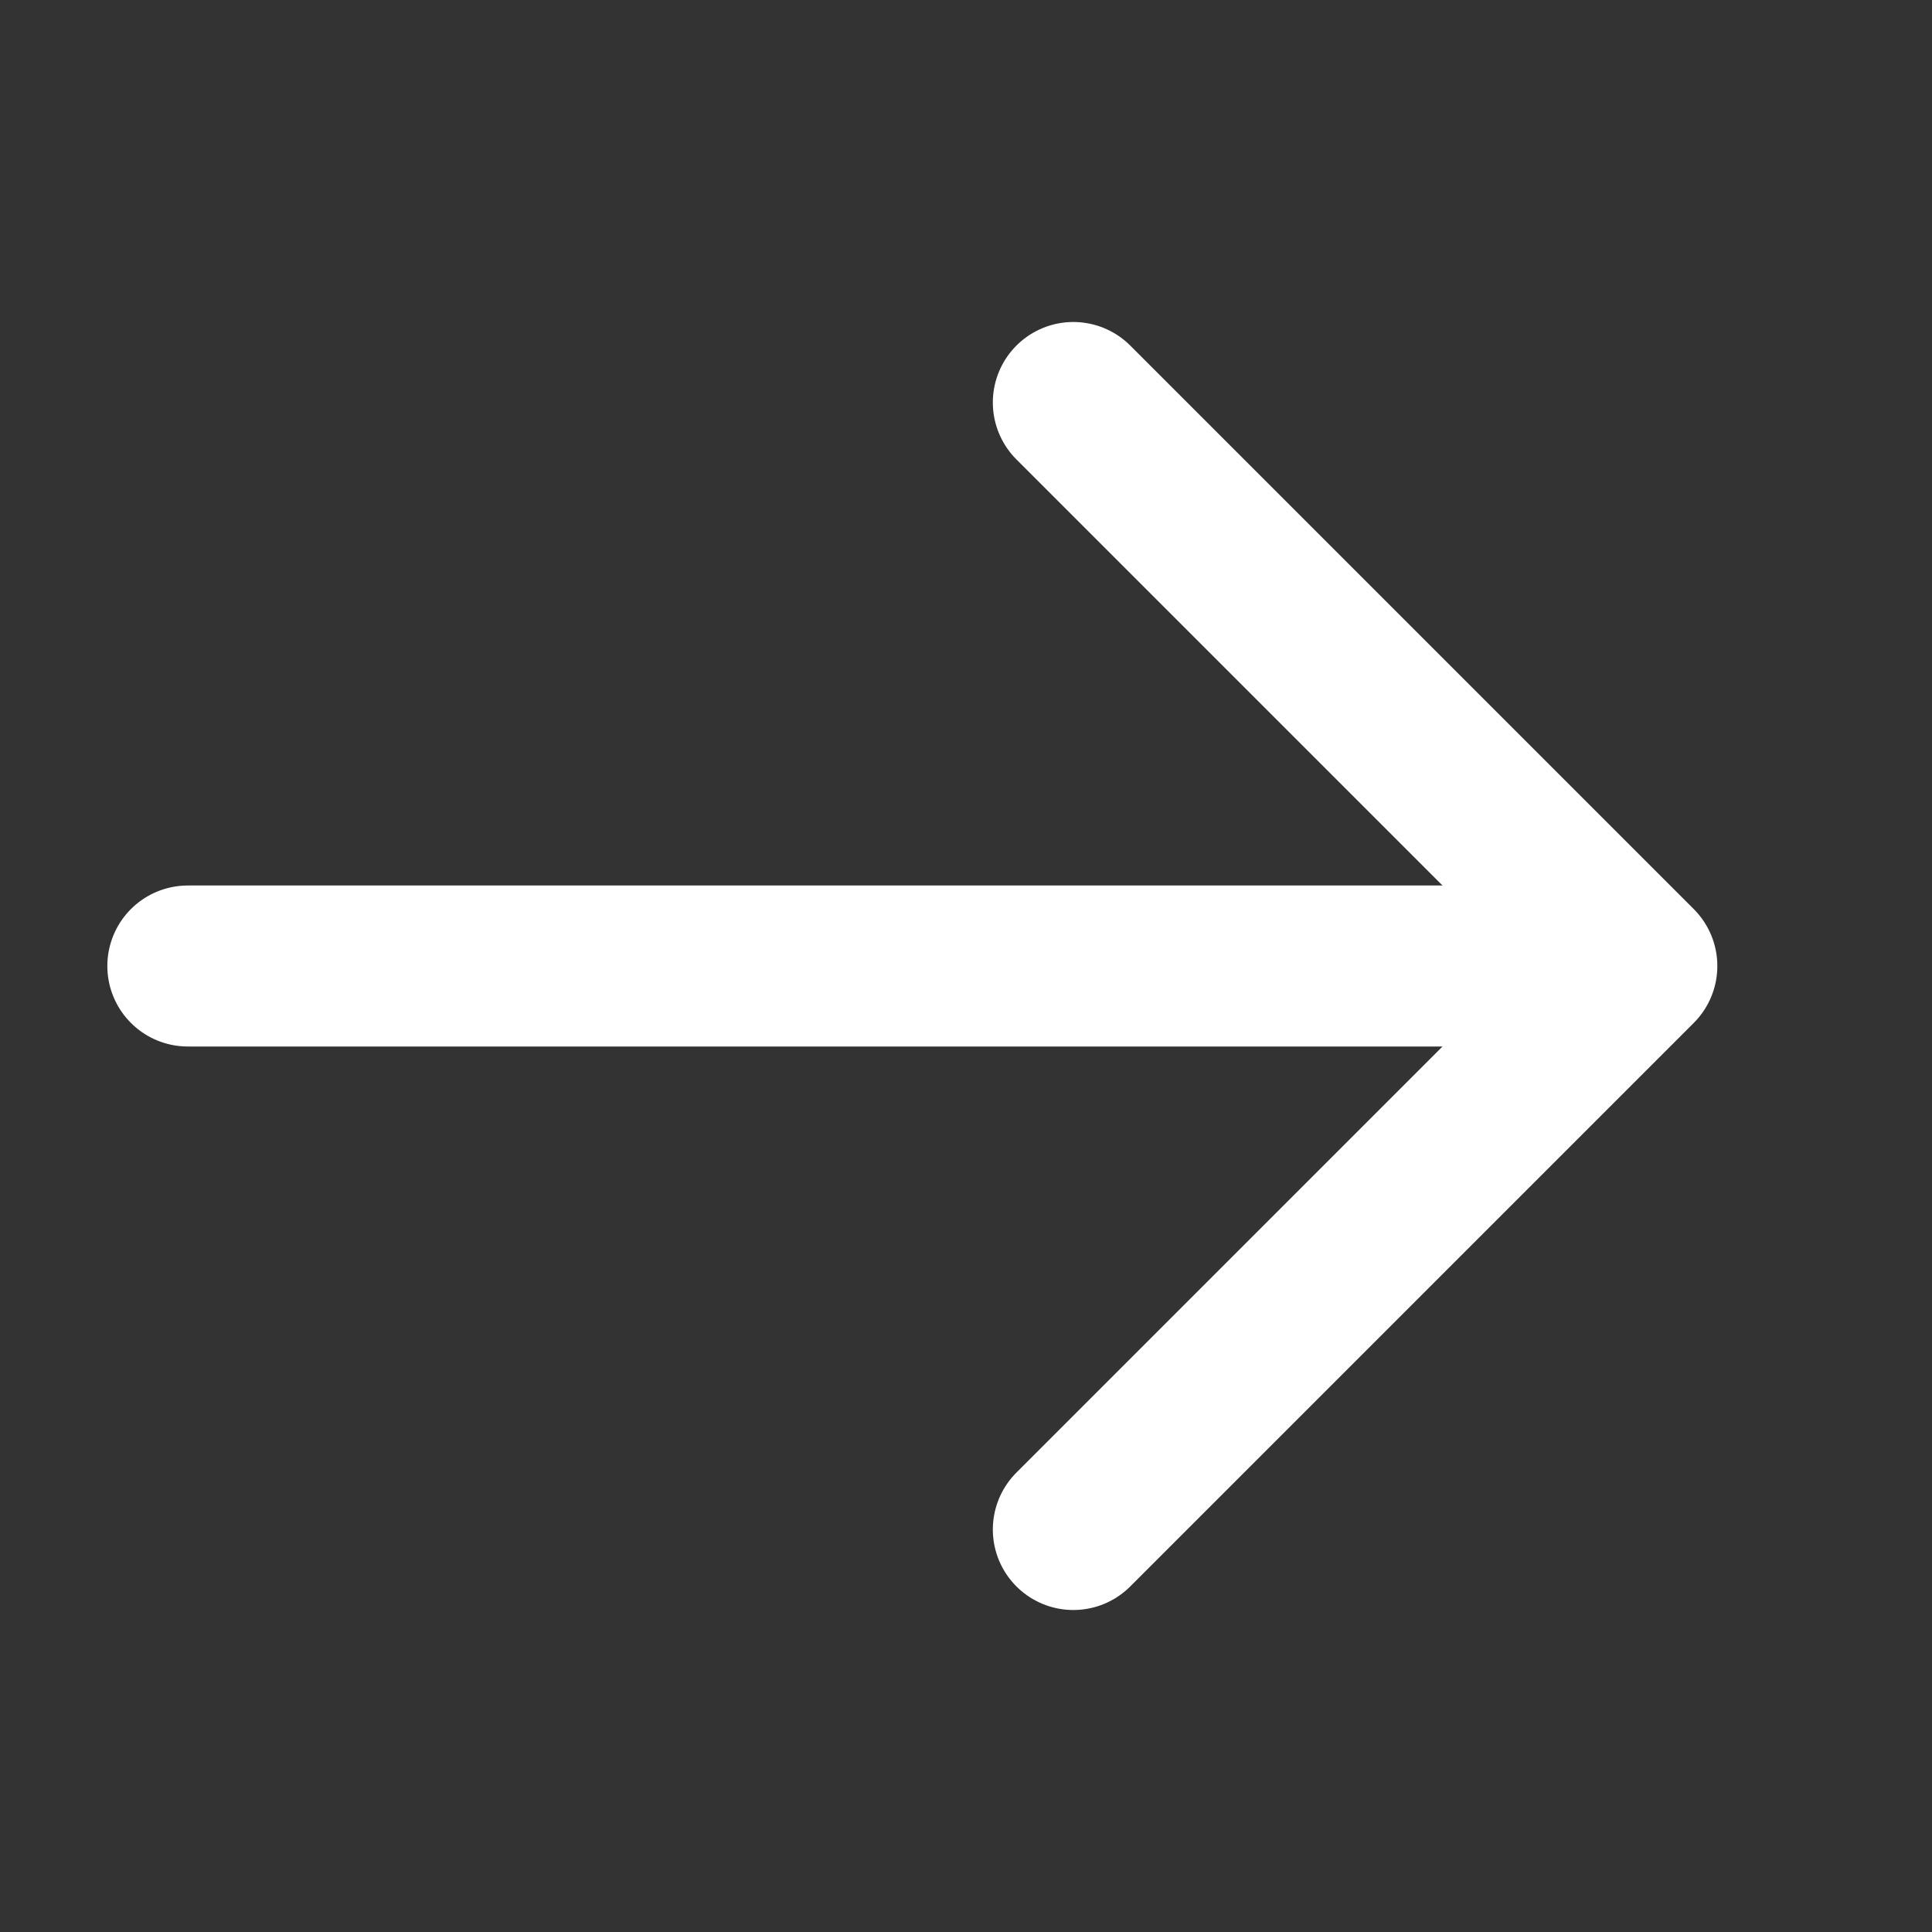
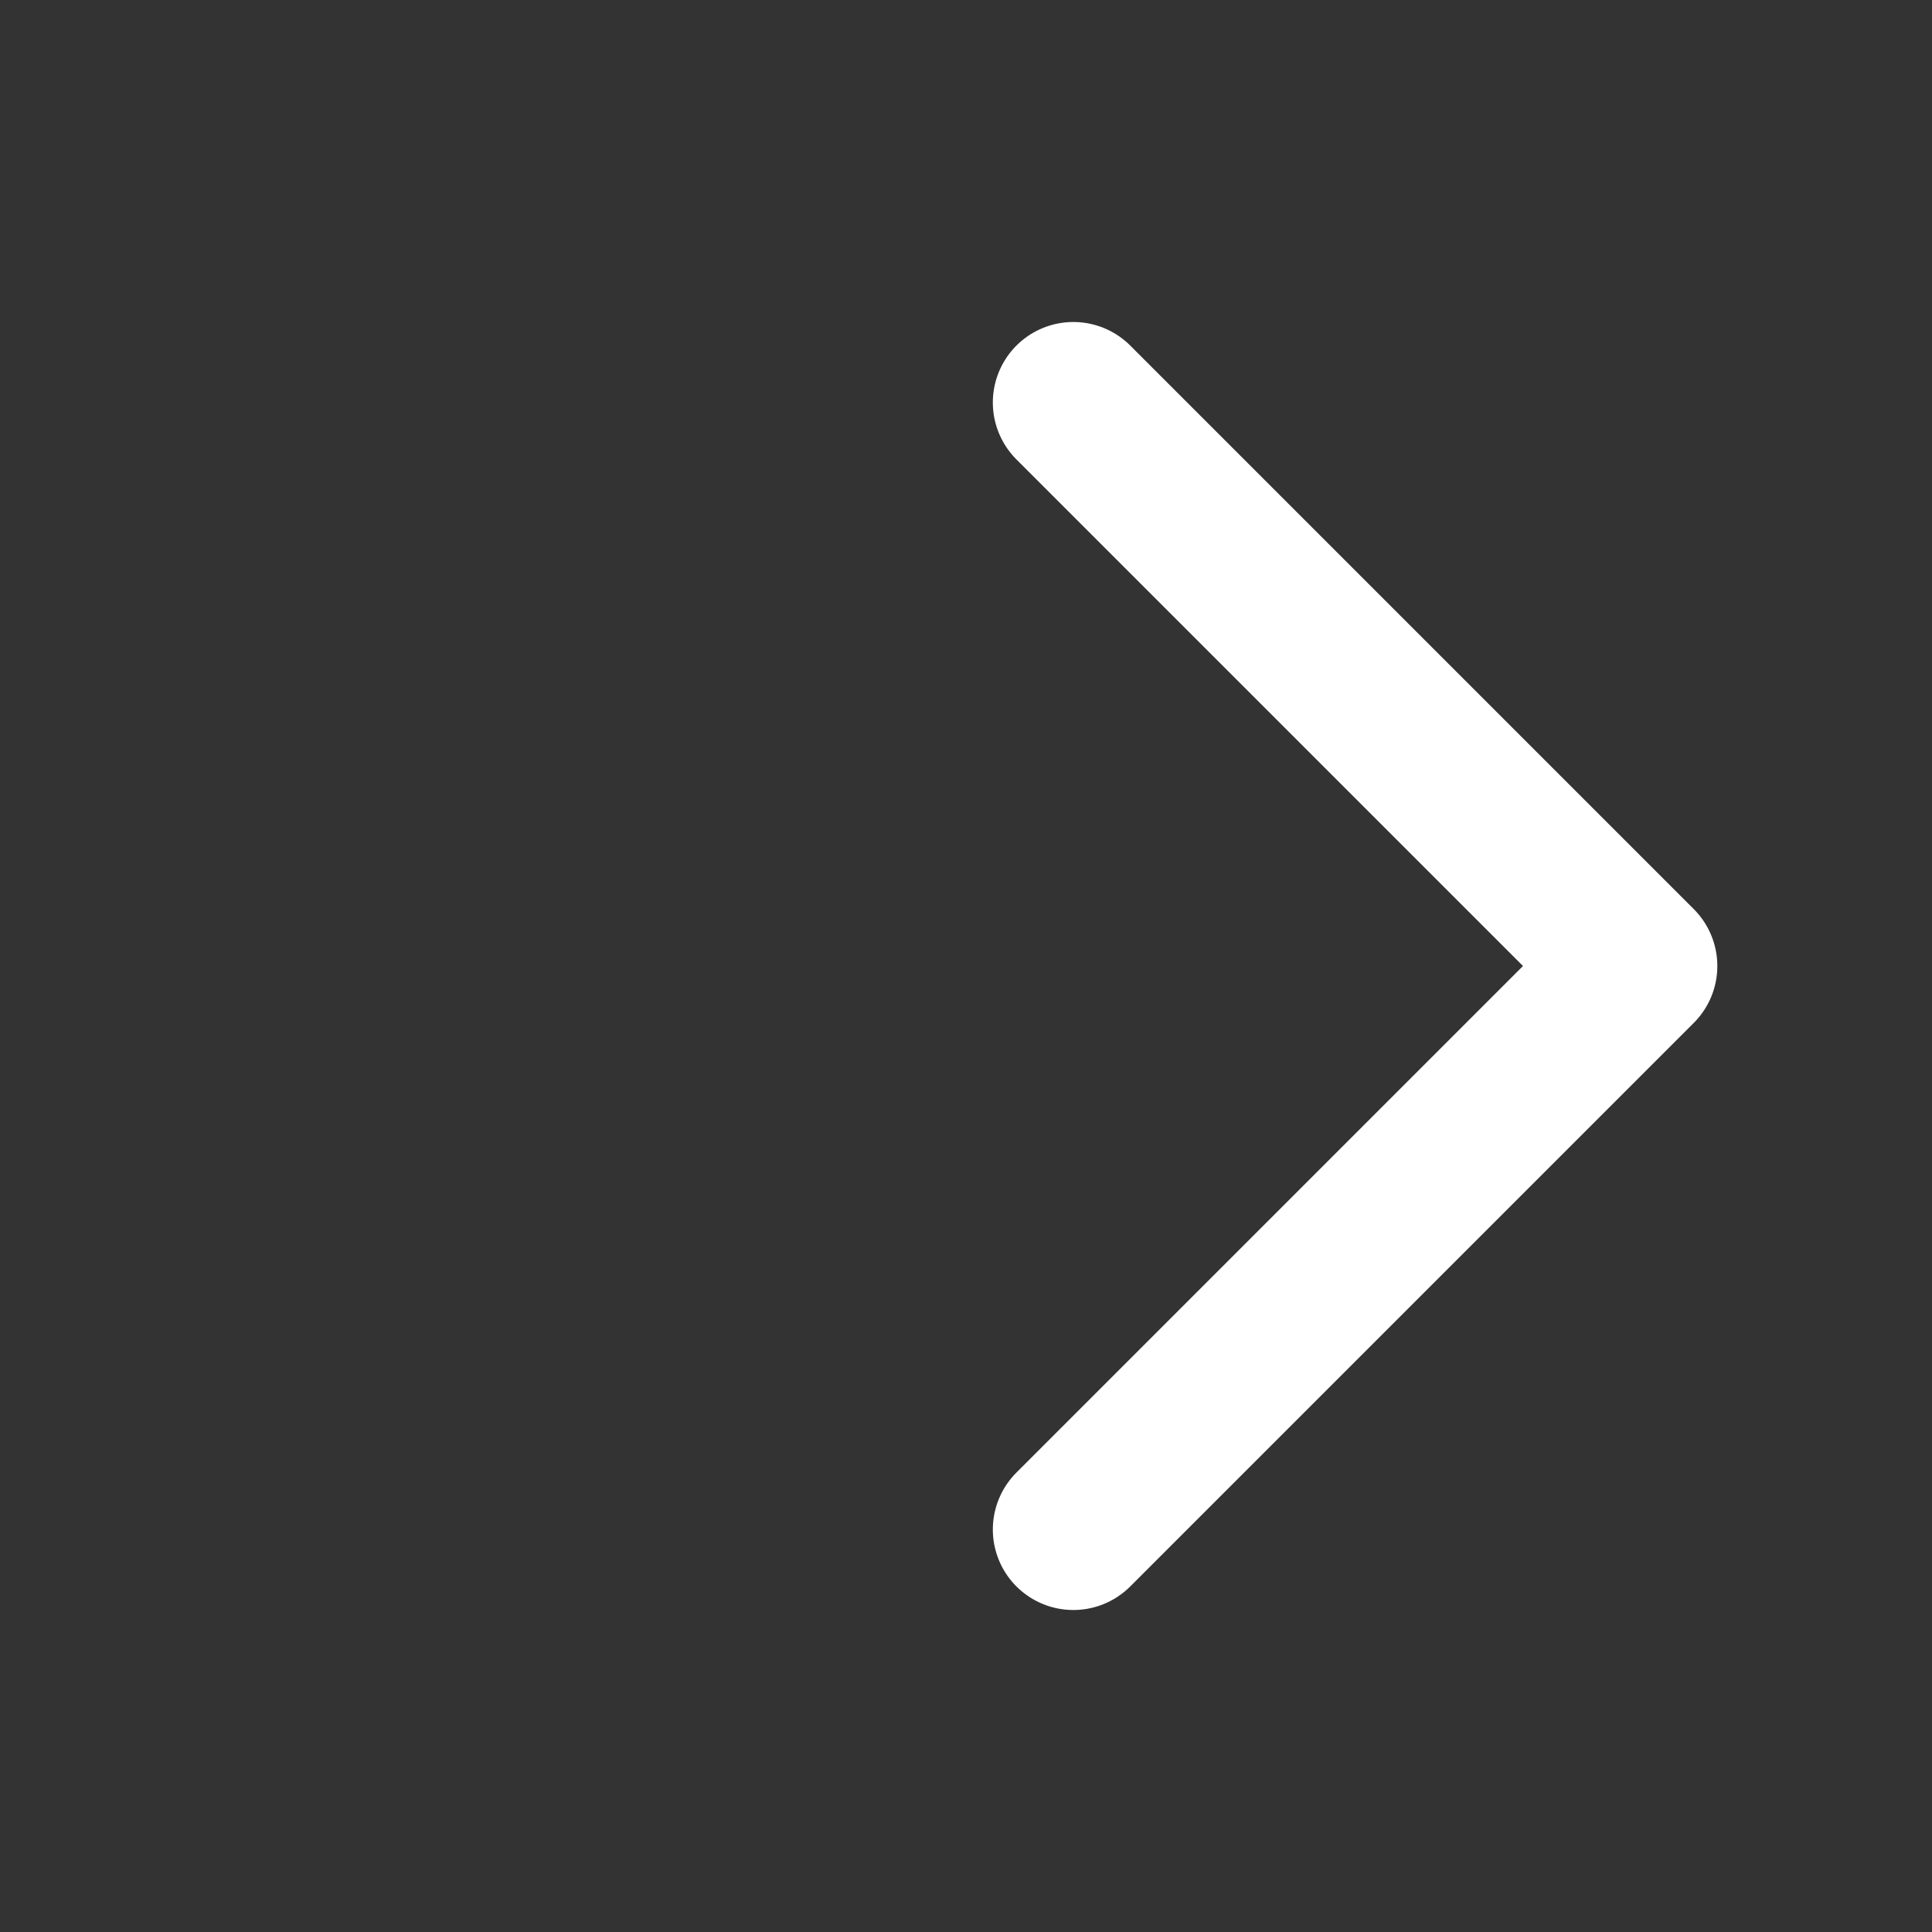
<svg xmlns="http://www.w3.org/2000/svg" width="18" height="18" viewBox="0 0 18 18" fill="none">
  <rect x="0" y="0" width="18" height="18" fill="#333333" stroke="none" />
-   <path d="M1.75 9H13.75" stroke="white" stroke-width="1.5" stroke-linecap="round" stroke-linejoin="round" />
  <path d="M10 3.75L15.25 9L10 14.25" stroke="white" stroke-width="1.5" stroke-linecap="round" stroke-linejoin="round" />
</svg>